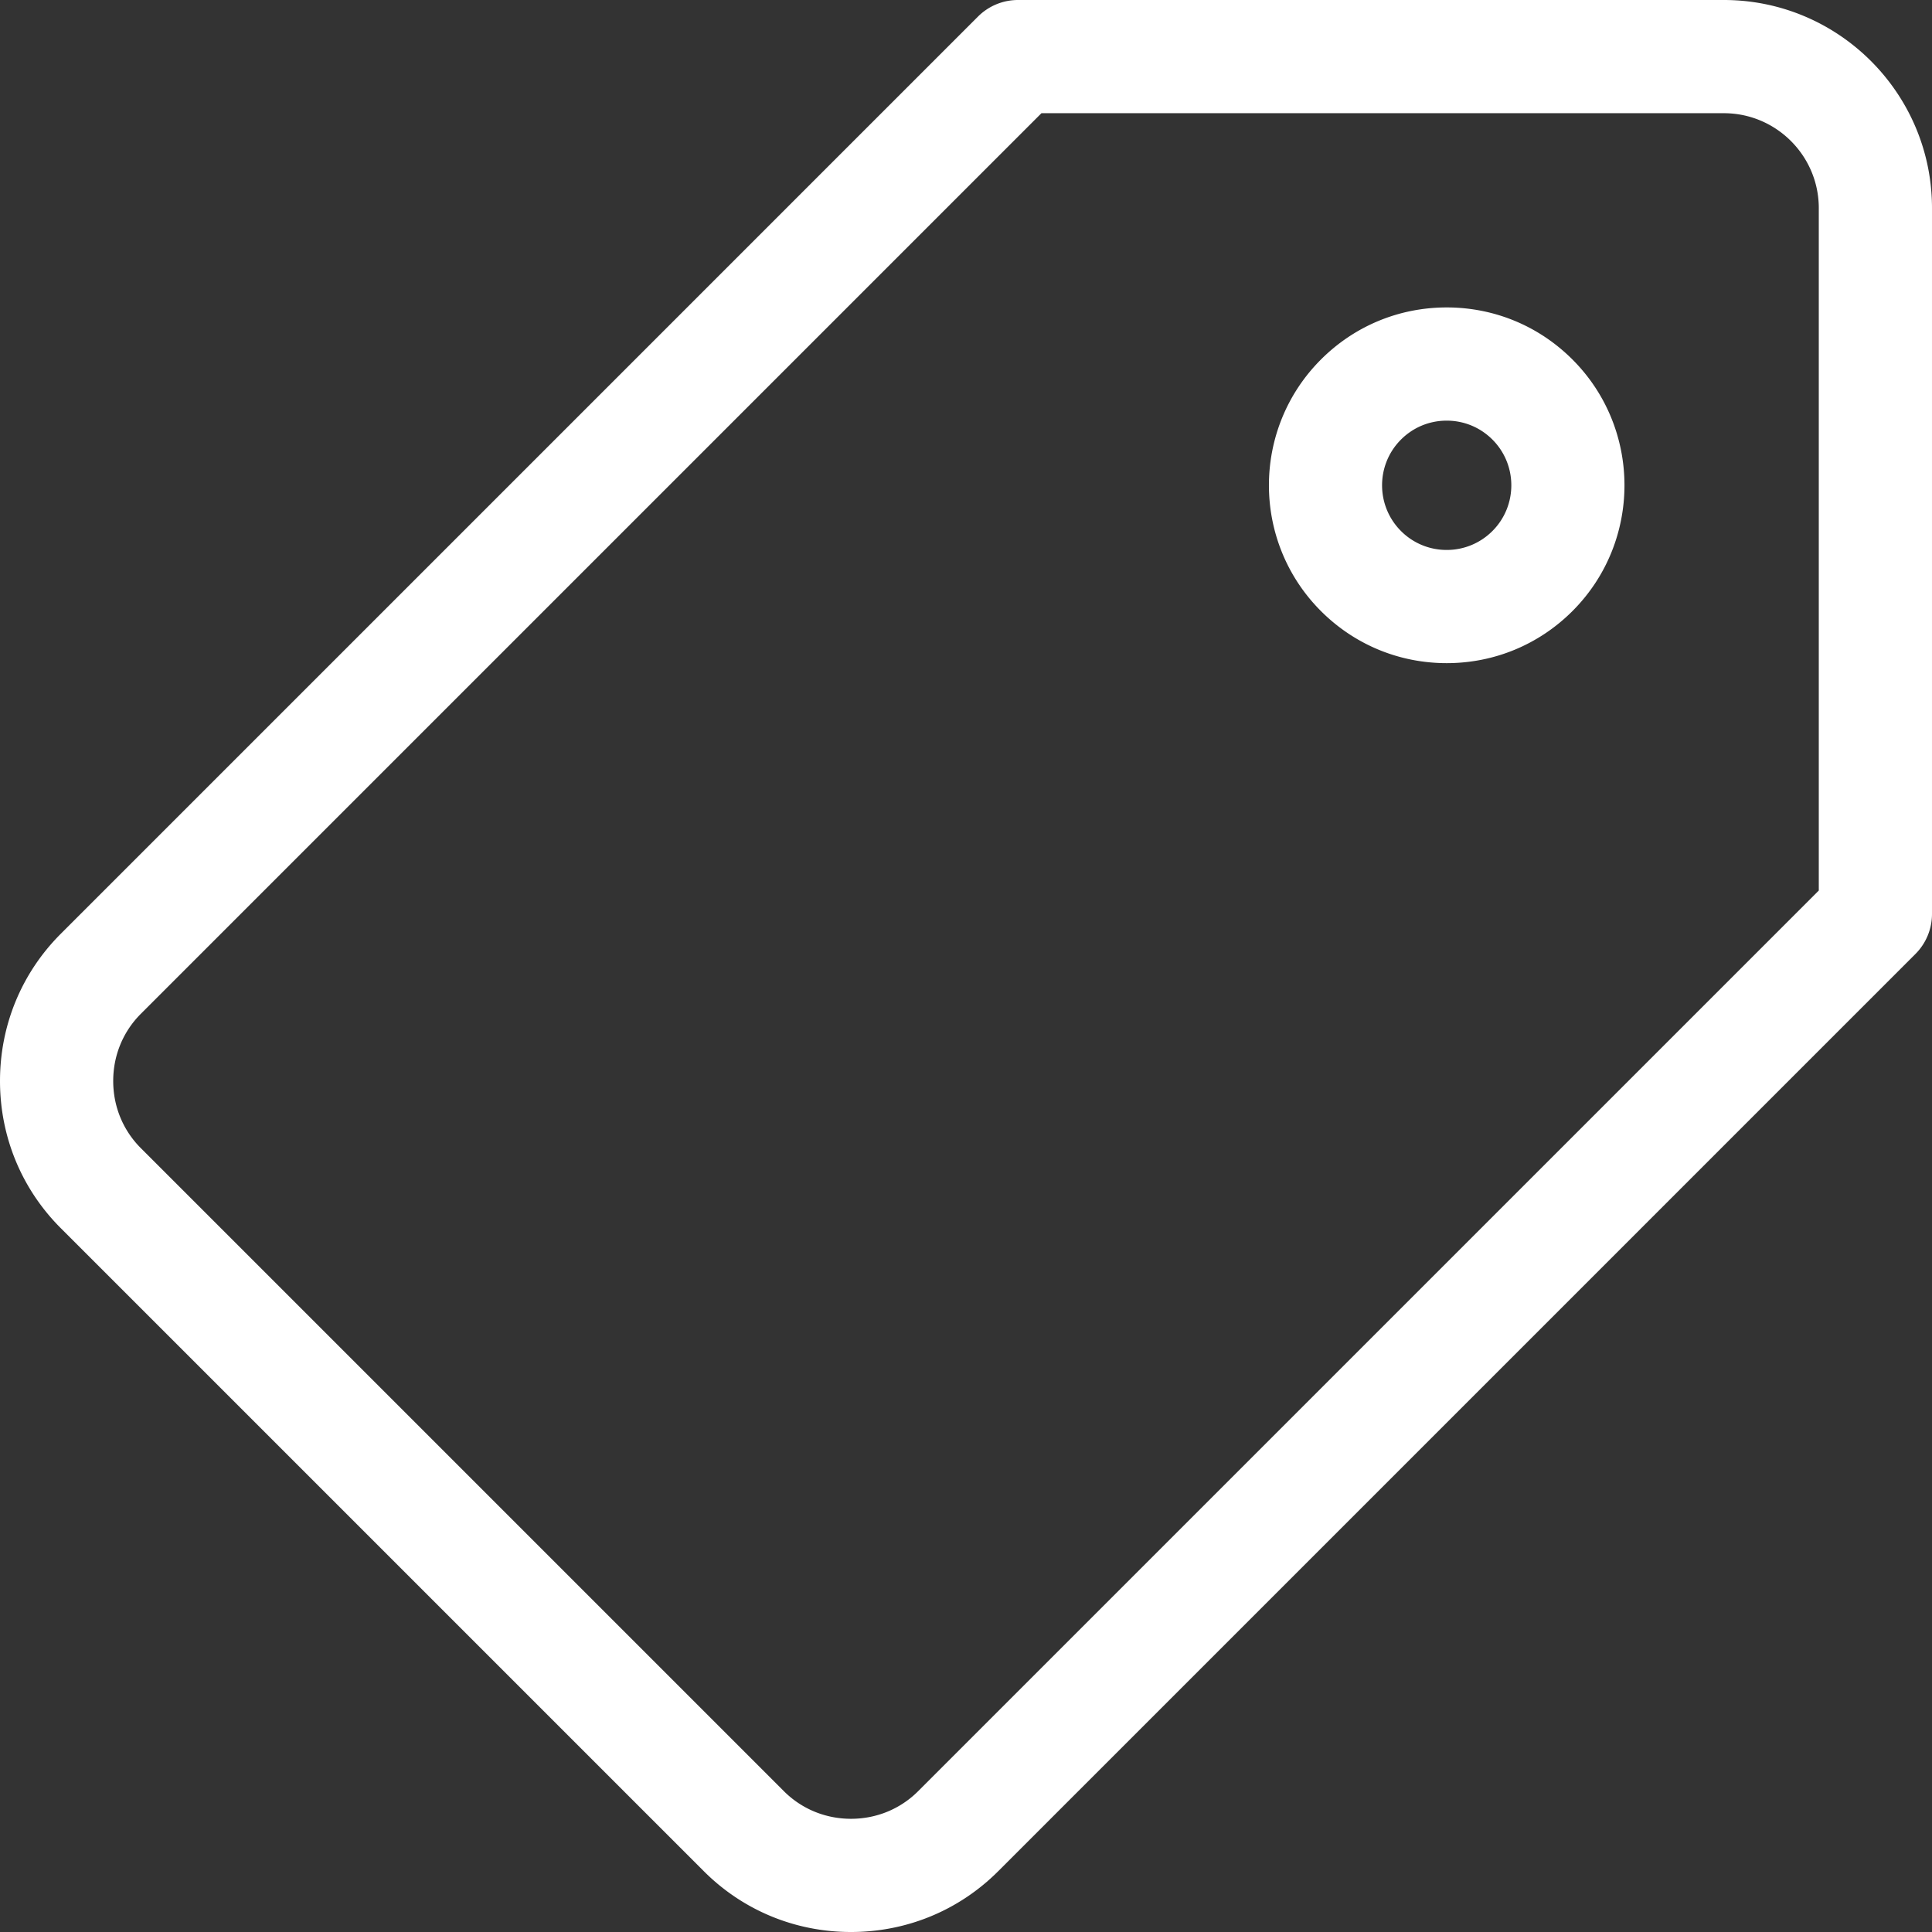
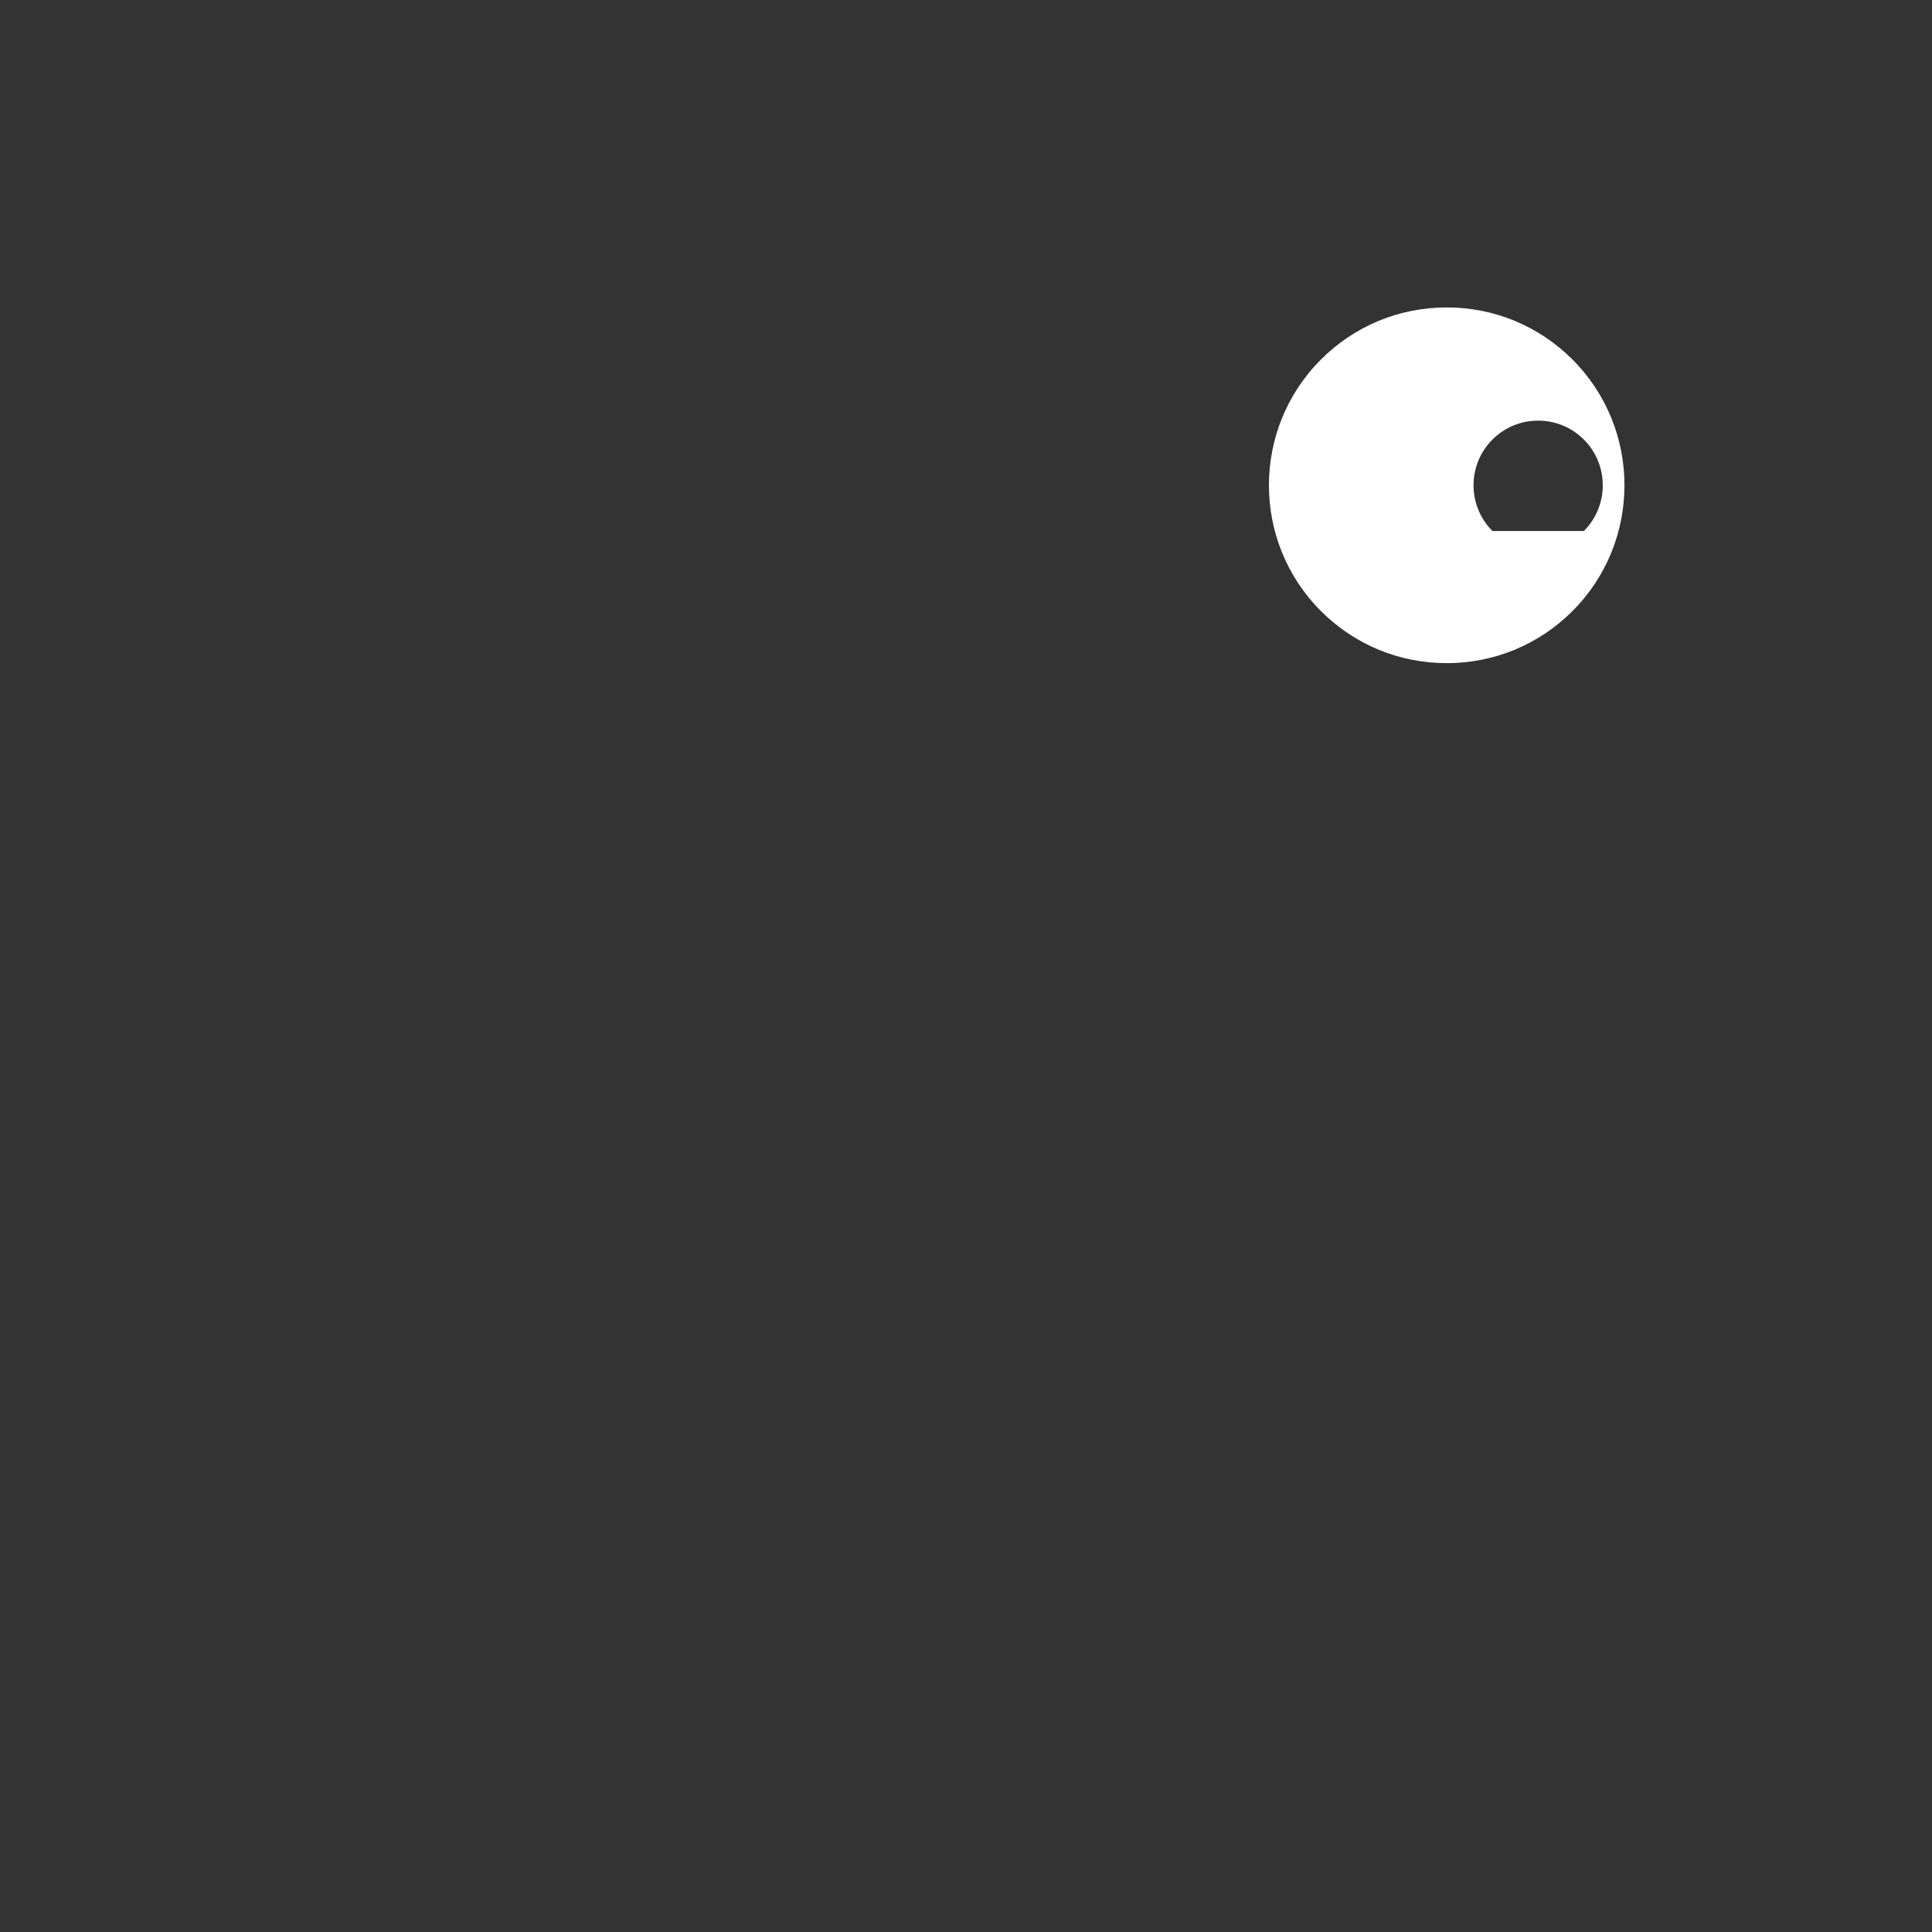
<svg xmlns="http://www.w3.org/2000/svg" version="1.1" width="512" height="512" x="0" y="0" viewBox="0 0 512 512" style="enable-background:new 0 0 512 512" xml:space="preserve" class="">
  <rect x="0" y="0" width="512" height="512" fill="#333333" stroke="none" />
  <g>
-     <path d="M456.836 0H269.781c-3.979 0-7.794 1.58-10.606 4.394L16.111 247.459C5.722 257.846.001 271.699.001 286.469c0 14.768 5.721 28.622 16.109 39.011l170.41 170.407C196.907 506.277 210.762 512 225.529 512s28.622-5.723 39.008-16.112L507.605 252.82a15 15 0 0 0 4.394-10.606V55.166C511.999 24.747 487.253 0 456.836 0zm25.163 236.001L243.322 474.677c-4.721 4.723-11.04 7.323-17.793 7.323s-13.072-2.602-17.796-7.325L37.323 304.267c-4.722-4.723-7.322-11.043-7.322-17.798s2.6-13.073 7.322-17.795L275.994 30h180.842c13.875 0 25.163 11.289 25.163 25.166z" fill="#ffffff" opacity="1" data-original="#000000" />
-     <path d="M383.39 81.474c-12.591 0-24.427 4.902-33.329 13.805-18.378 18.378-18.378 48.28 0 66.658 8.901 8.901 20.737 13.804 33.327 13.804s24.427-4.901 33.334-13.806c18.371-18.377 18.371-48.277-.002-66.657-8.904-8.902-20.74-13.804-33.33-13.804zm12.119 59.248a17.033 17.033 0 0 1-12.121 5.019 17.015 17.015 0 0 1-12.114-5.017c-6.681-6.681-6.681-17.552 0-24.232 3.236-3.236 7.539-5.018 12.116-5.018s8.881 1.782 12.115 5.016c6.68 6.682 6.68 17.553.004 24.232z" fill="#ffffff" opacity="1" data-original="#000000" />
+     <path d="M383.39 81.474c-12.591 0-24.427 4.902-33.329 13.805-18.378 18.378-18.378 48.28 0 66.658 8.901 8.901 20.737 13.804 33.327 13.804s24.427-4.901 33.334-13.806c18.371-18.377 18.371-48.277-.002-66.657-8.904-8.902-20.74-13.804-33.33-13.804zm12.119 59.248c-6.681-6.681-6.681-17.552 0-24.232 3.236-3.236 7.539-5.018 12.116-5.018s8.881 1.782 12.115 5.016c6.68 6.682 6.68 17.553.004 24.232z" fill="#ffffff" opacity="1" data-original="#000000" />
  </g>
</svg>